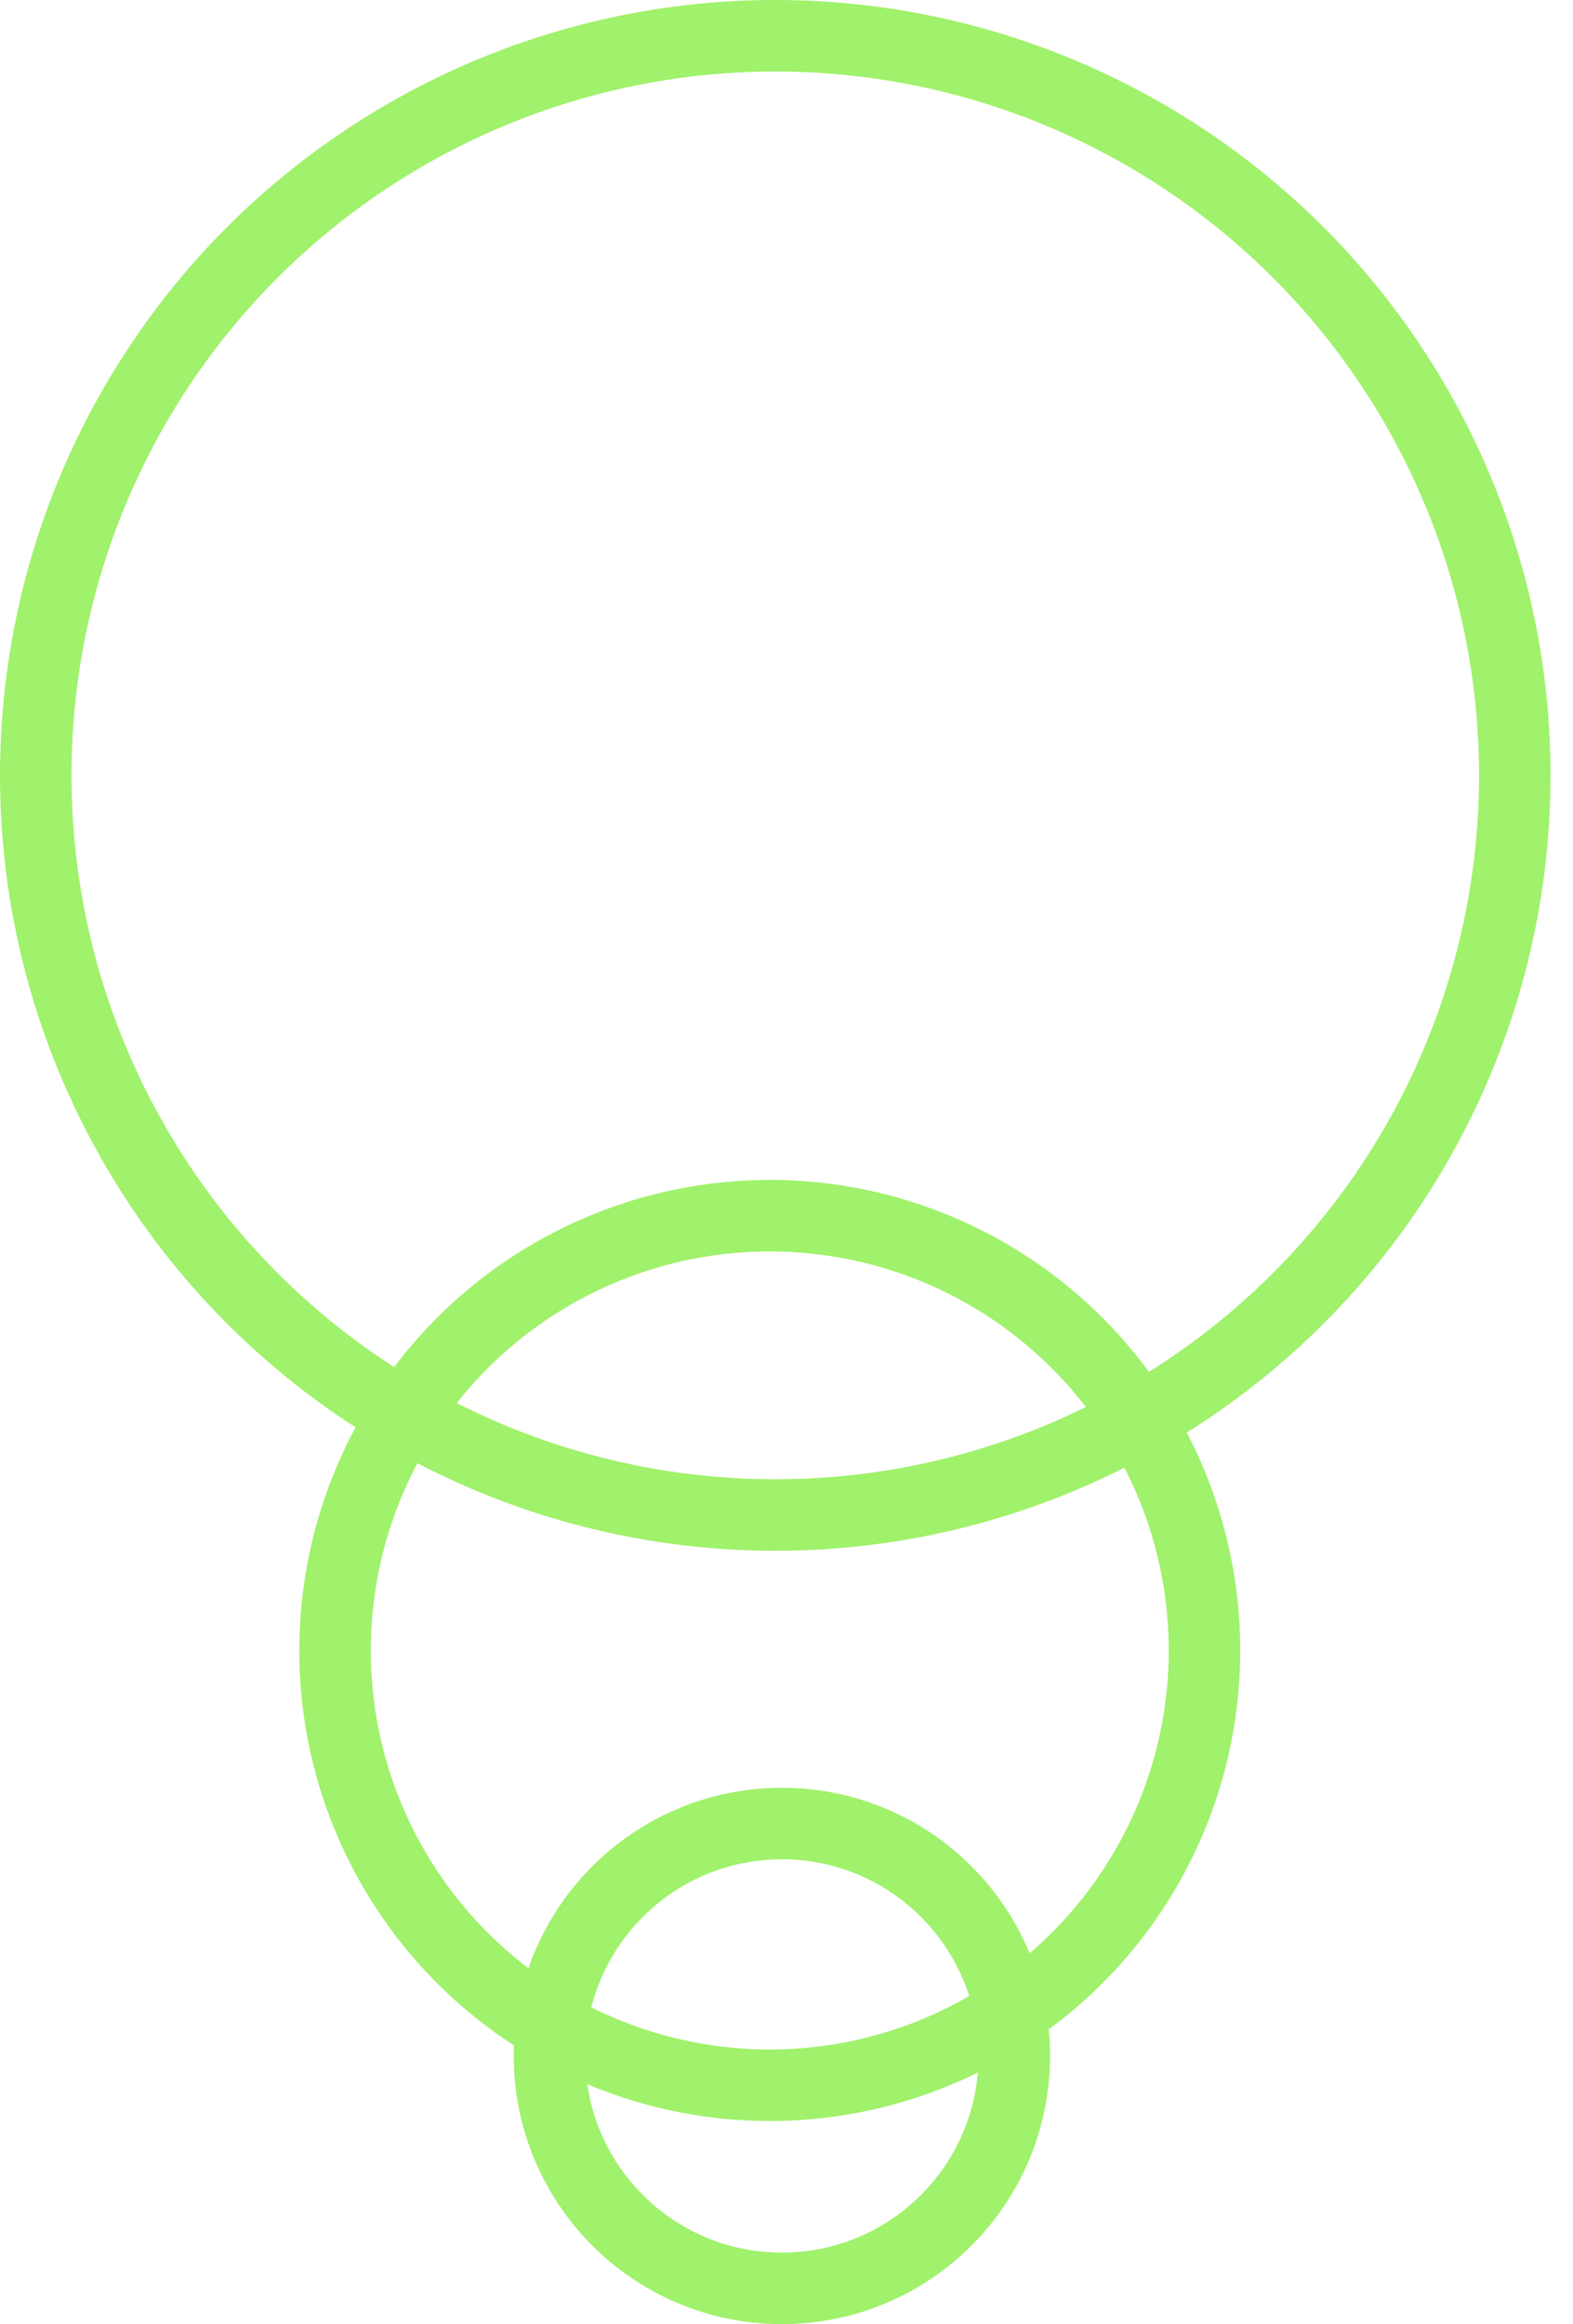
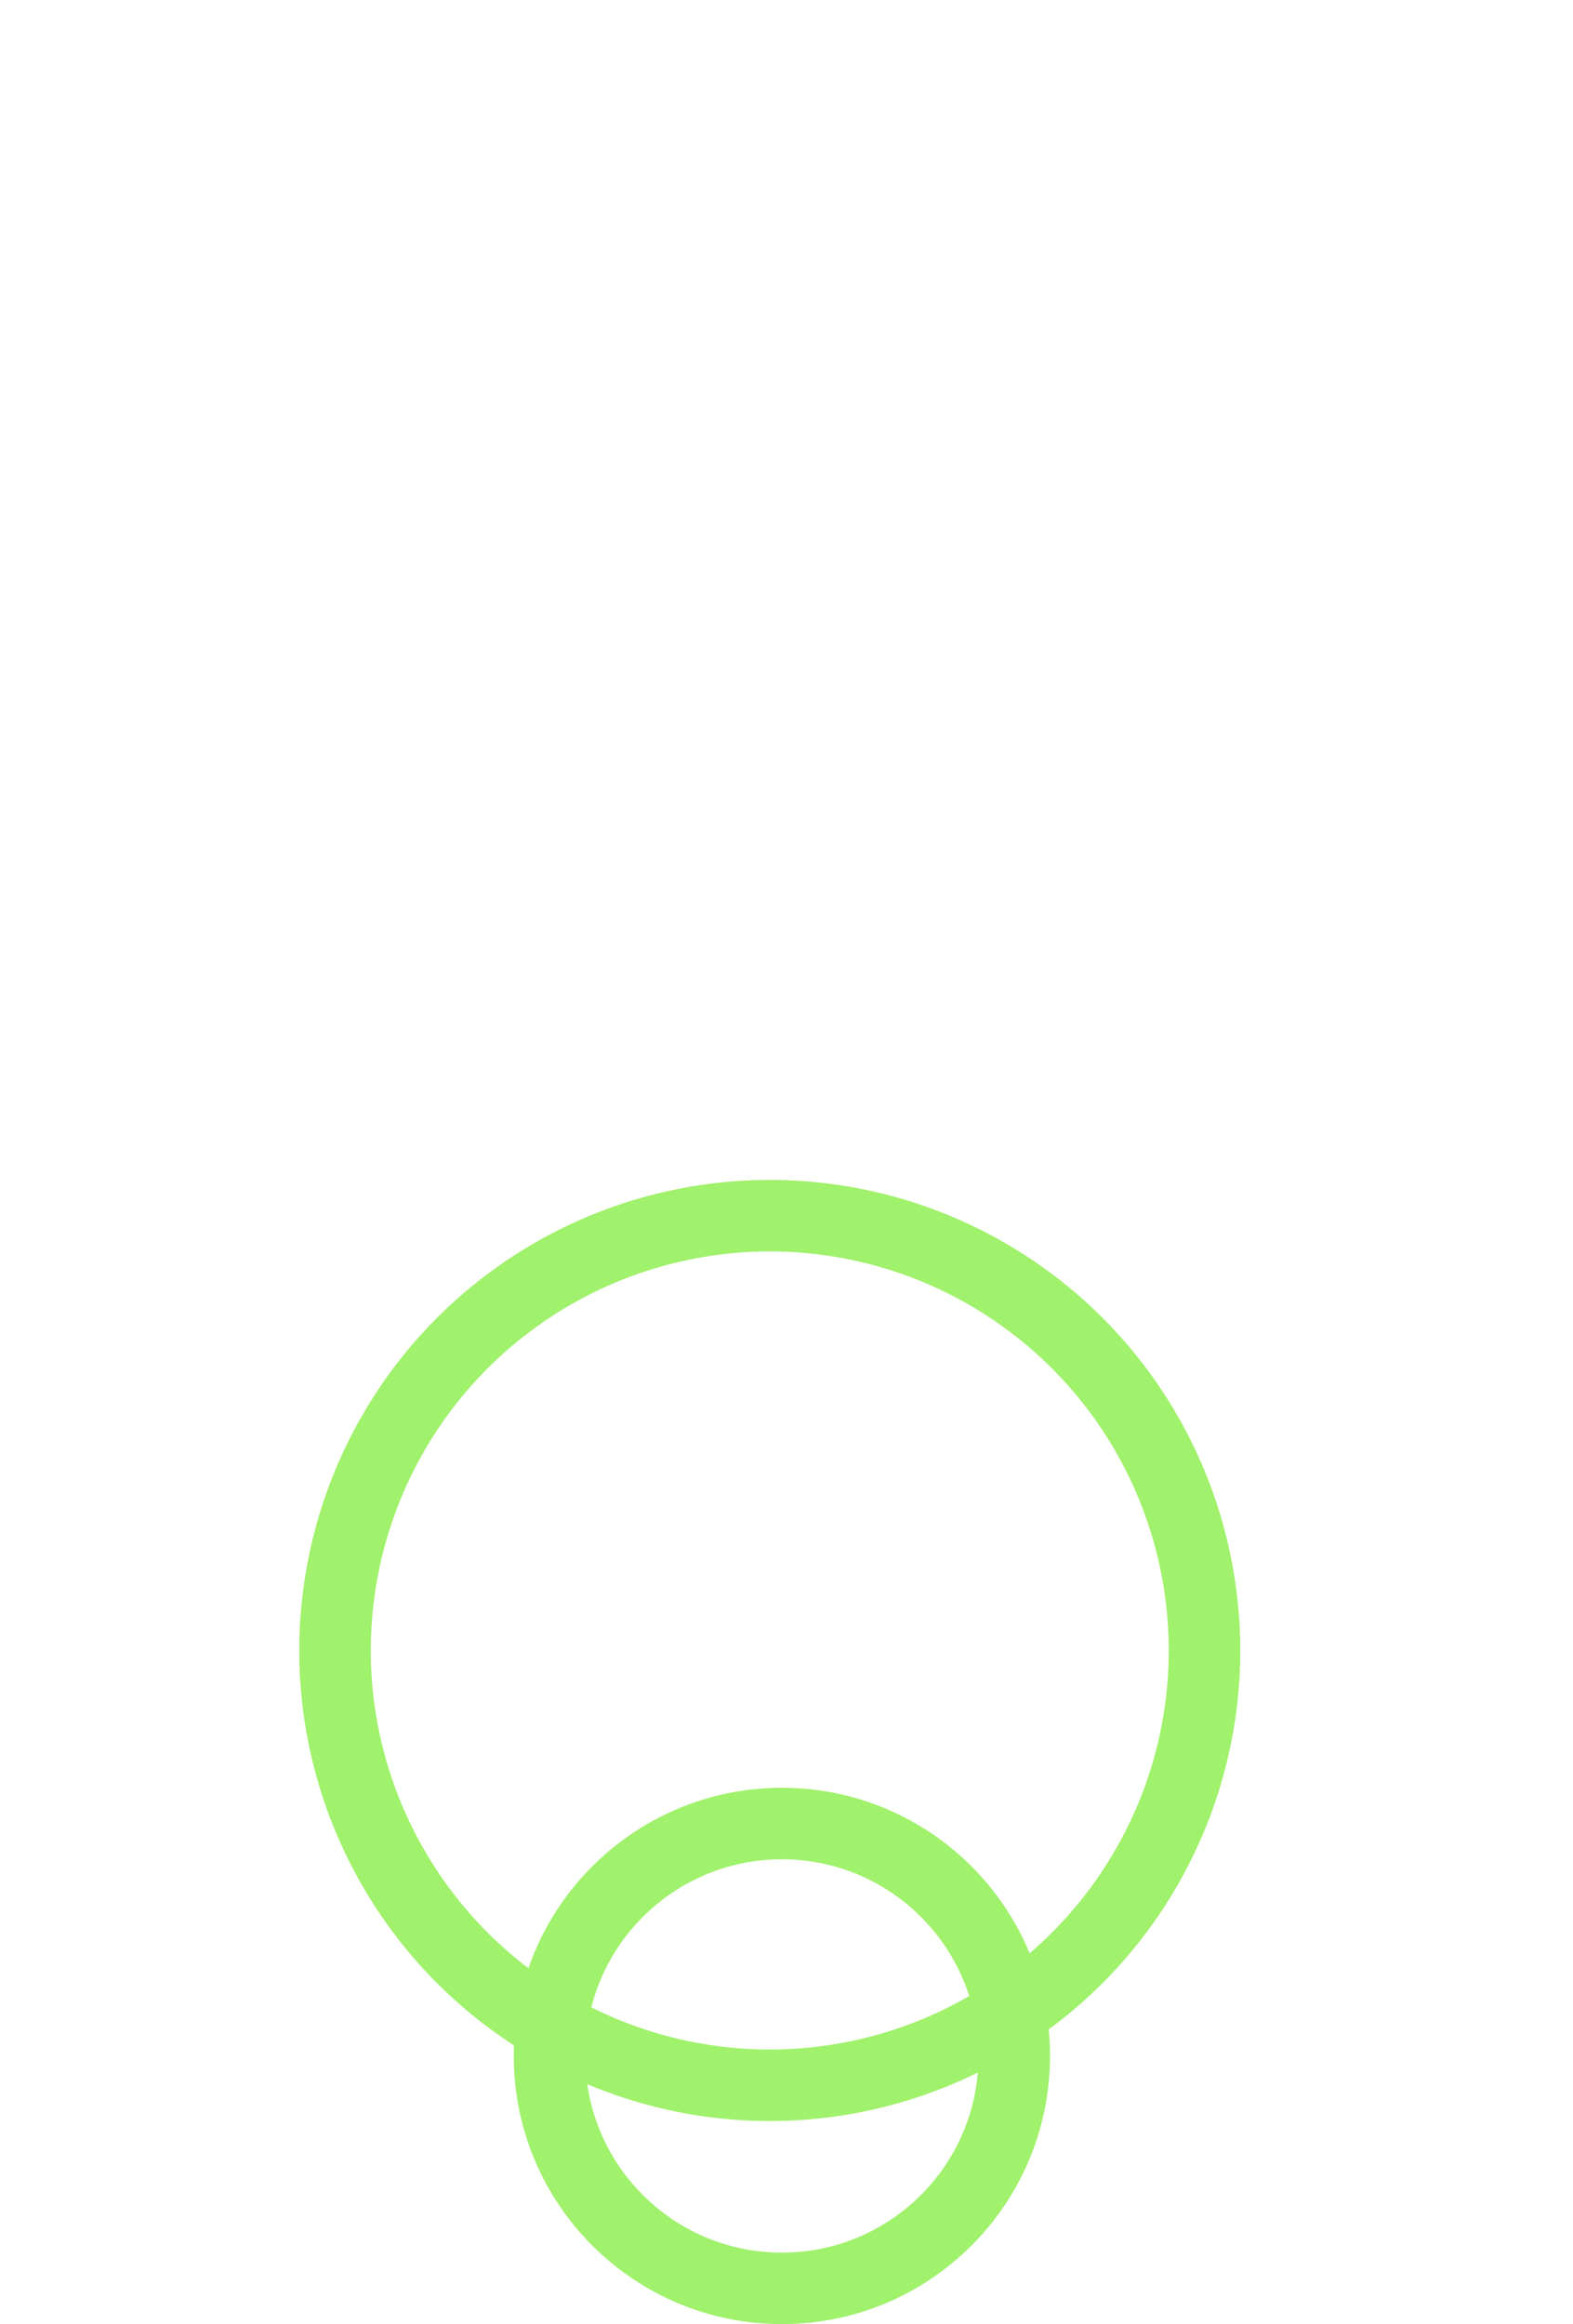
<svg xmlns="http://www.w3.org/2000/svg" width="44" height="65" viewBox="0 0 44 65" fill="none">
-   <circle cx="21.686" cy="21.686" r="20.686" transform="rotate(90 21.686 21.686)" stroke="#A0F16B" stroke-width="2" />
  <path d="M21.871 64C18.281 64 15.371 61.09 15.371 57.5C15.371 53.91 18.281 51 21.871 51C25.461 51 28.371 53.91 28.371 57.5C28.371 61.09 25.461 64 21.871 64Z" stroke="#A0F16B" stroke-width="2" />
  <circle cx="21.532" cy="46.16" r="12.16" transform="rotate(-90 21.532 46.16)" stroke="#A0F16B" stroke-width="2" />
</svg>